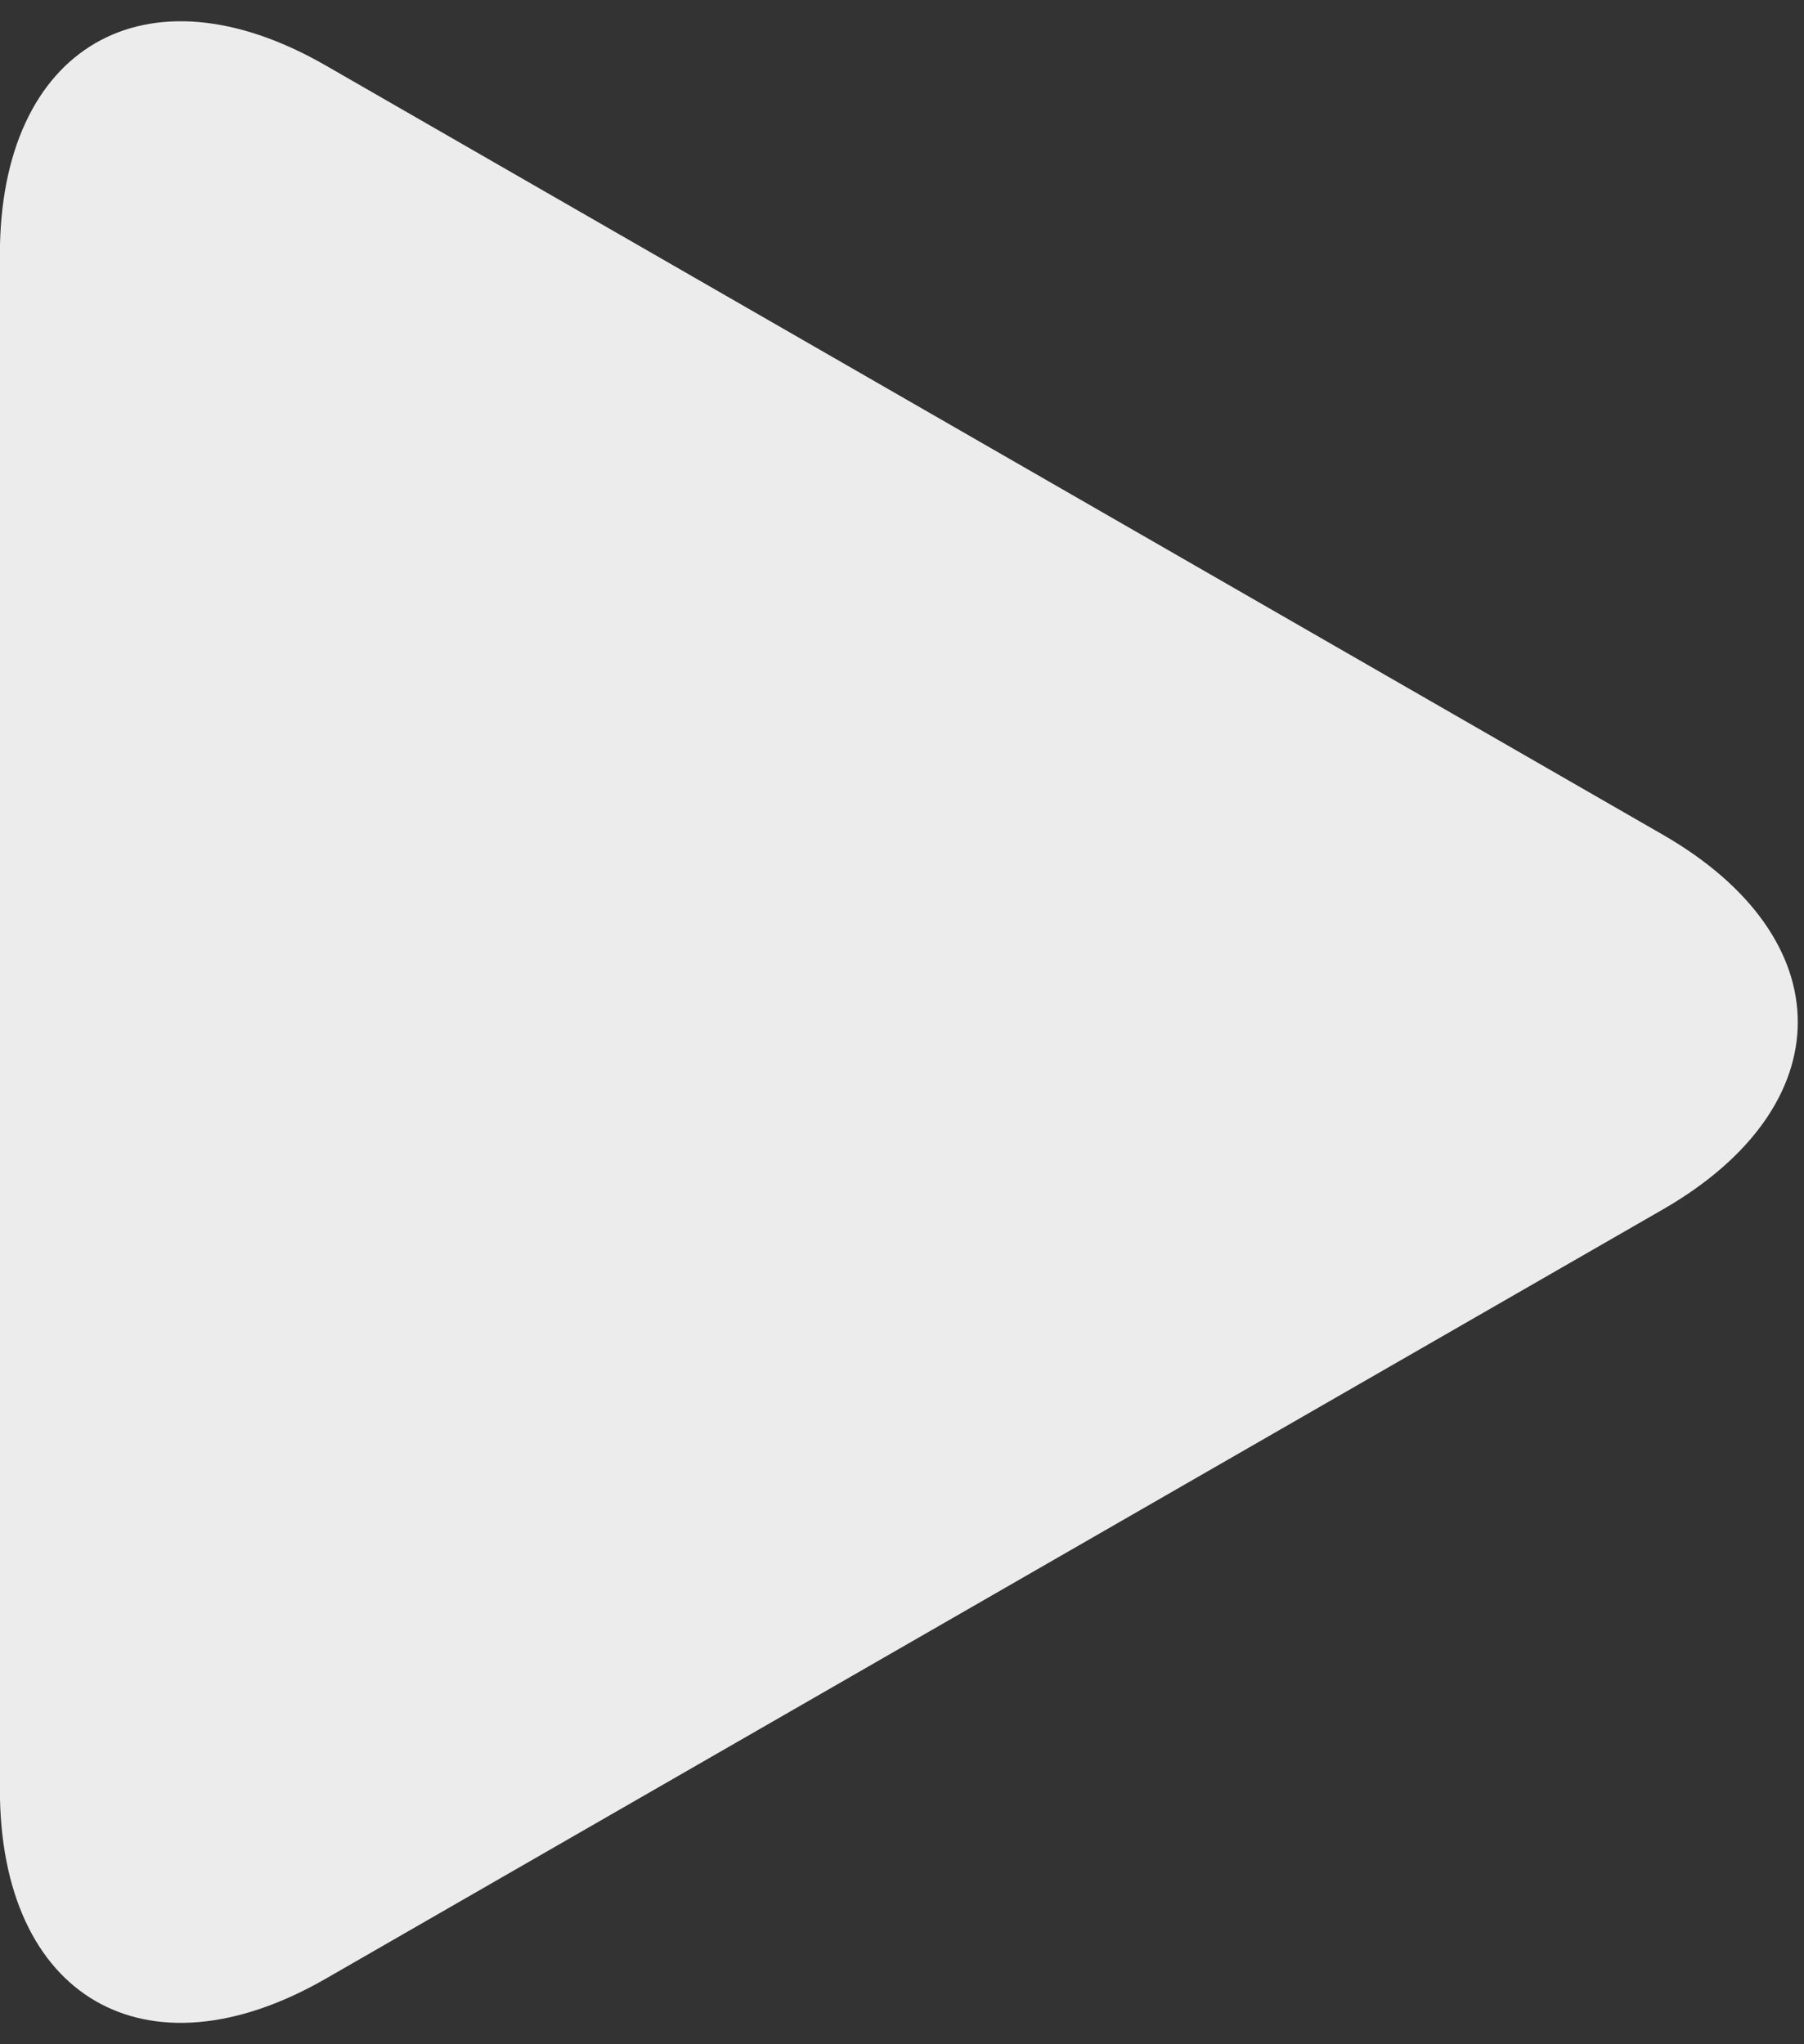
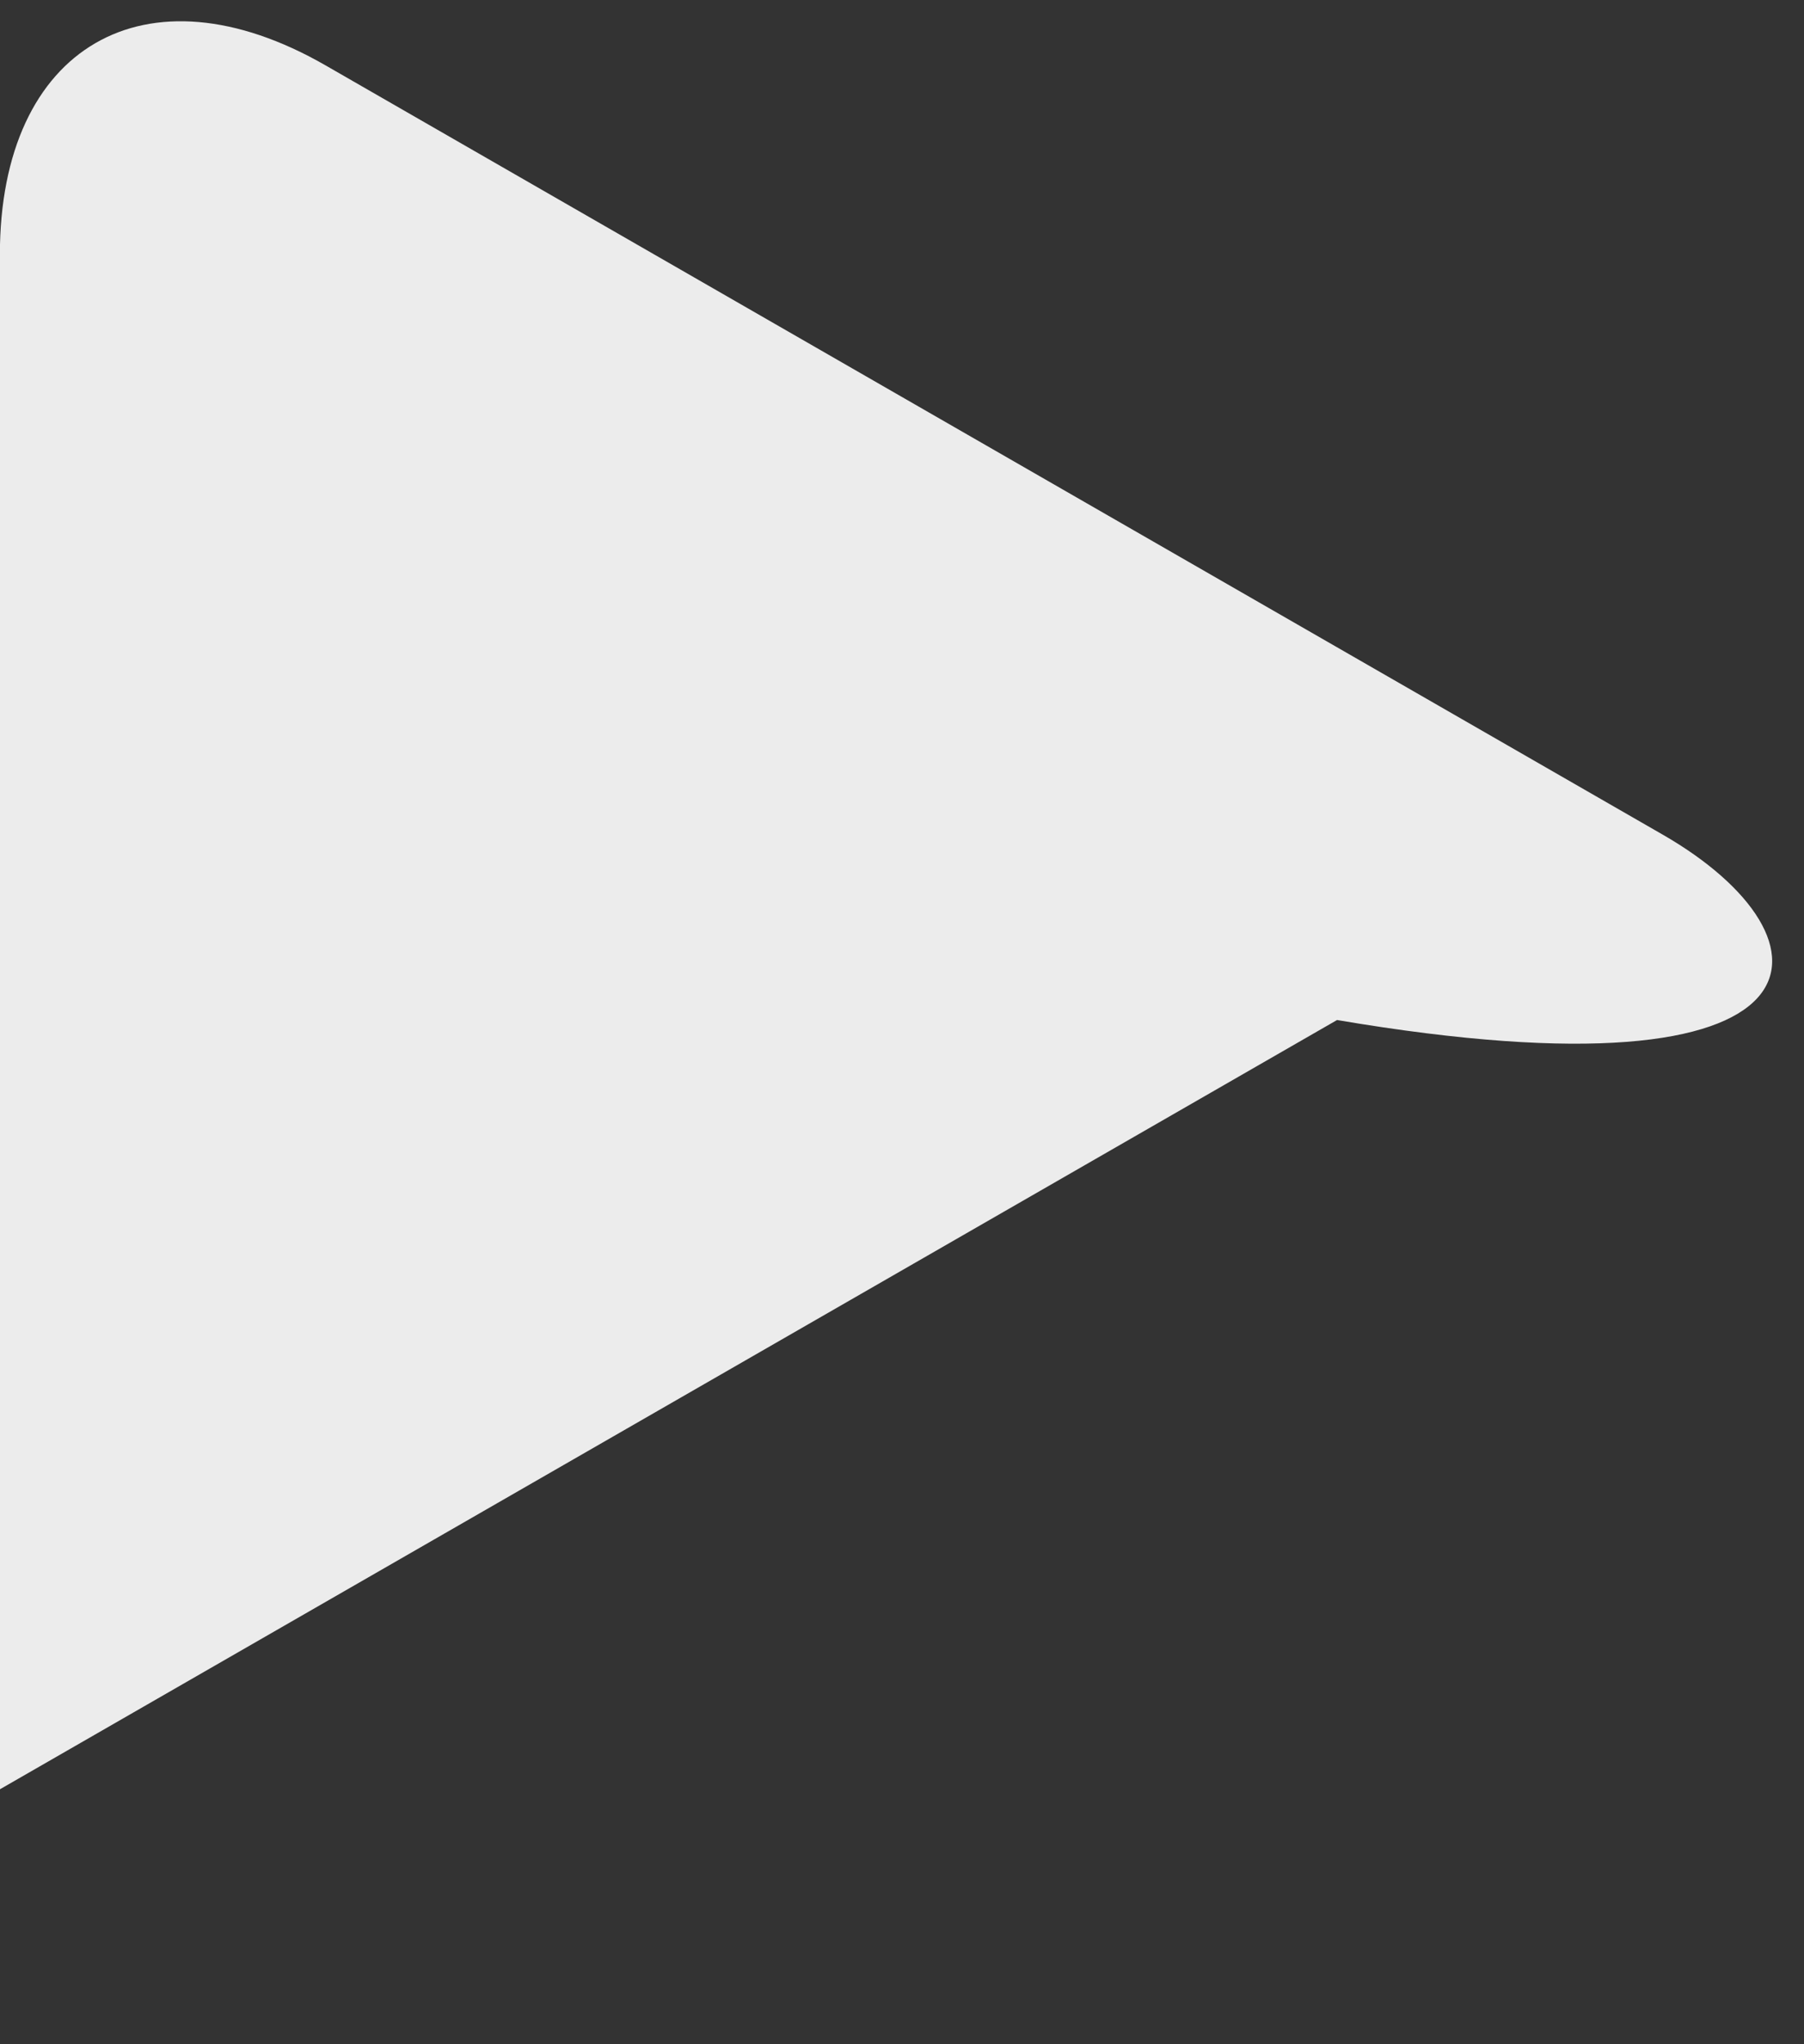
<svg xmlns="http://www.w3.org/2000/svg" version="1.1" id="Shape_1_1_" x="0px" y="0px" width="30px" height="34px" viewBox="0 0 30 34" enable-background="new 0 0 30 34" xml:space="preserve">
  <rect x="0" y="0" width="30" height="34" fill="#333333" stroke="none" />
  <g id="Shape_1">
    <g>
-       <path fill="#ECECEC" d="M27.651,13.882L5.415,1.088C2.423-0.634-0.002,0.776-0.002,4.235V29.76c0,3.463,2.425,4.871,5.417,3.151    l22.237-12.795C30.645,18.394,30.645,15.604,27.651,13.882z" />
+       <path fill="#ECECEC" d="M27.651,13.882L5.415,1.088C2.423-0.634-0.002,0.776-0.002,4.235V29.76l22.237-12.795C30.645,18.394,30.645,15.604,27.651,13.882z" />
    </g>
  </g>
</svg>